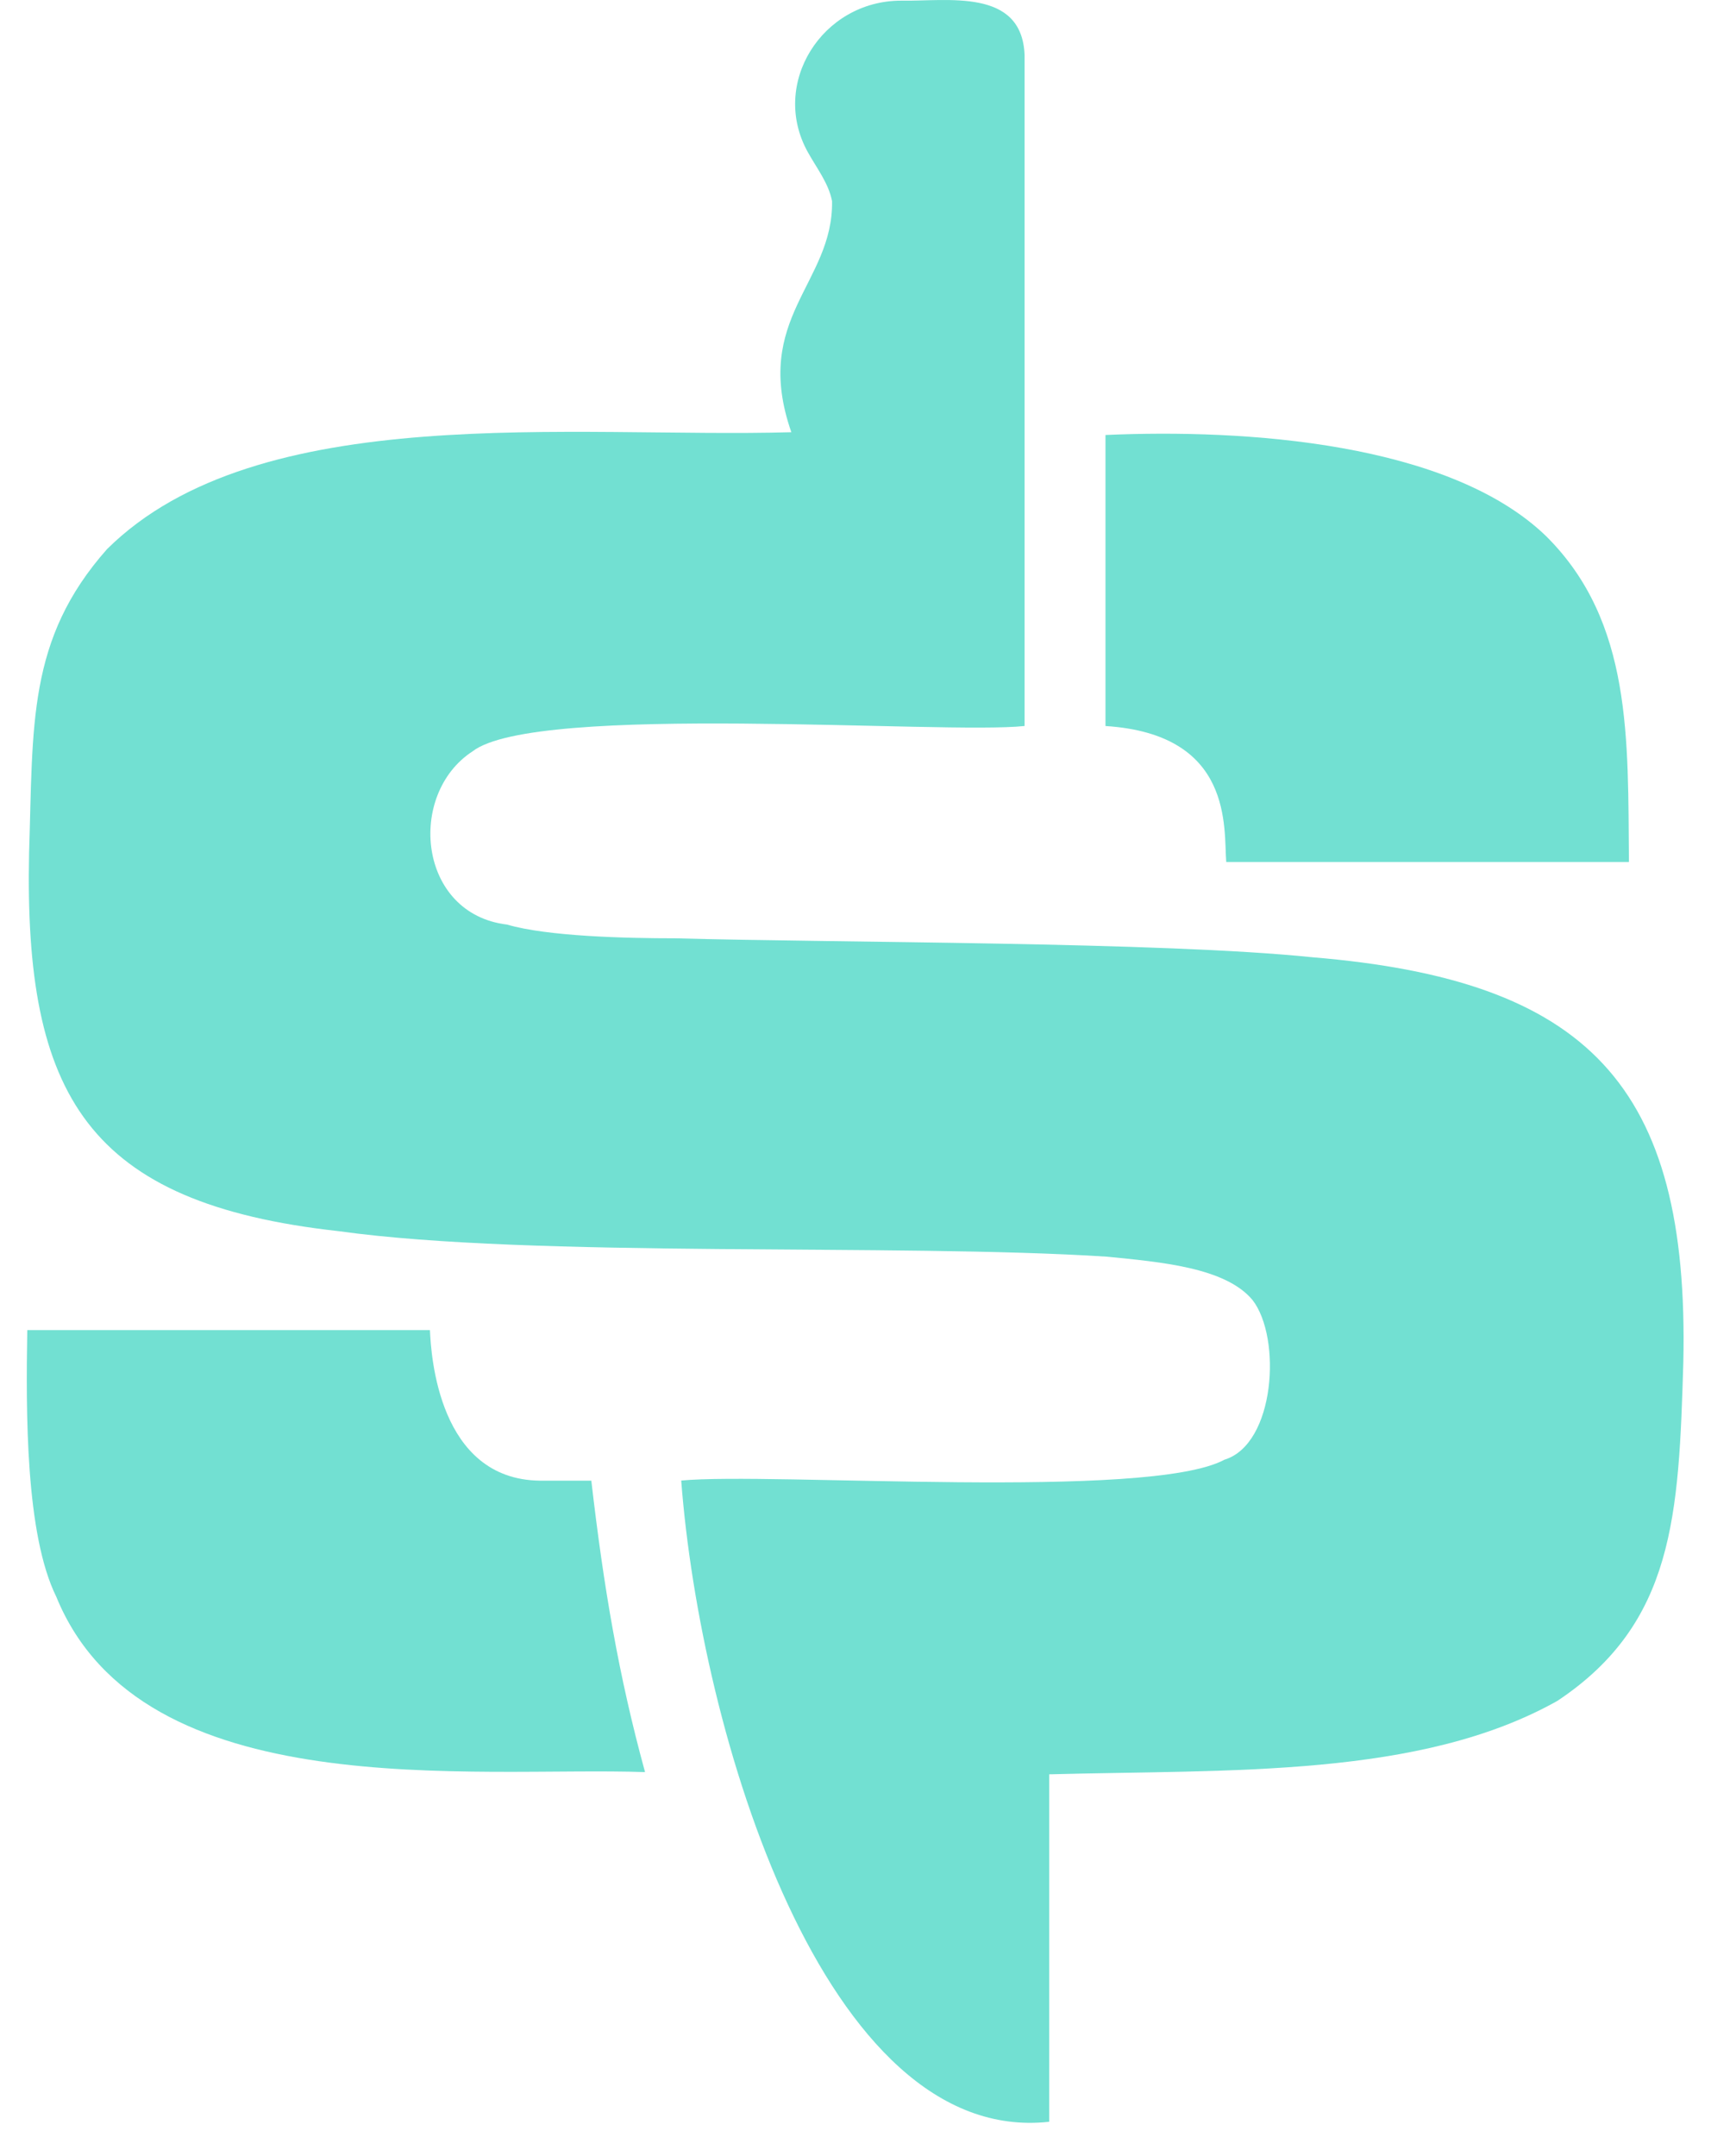
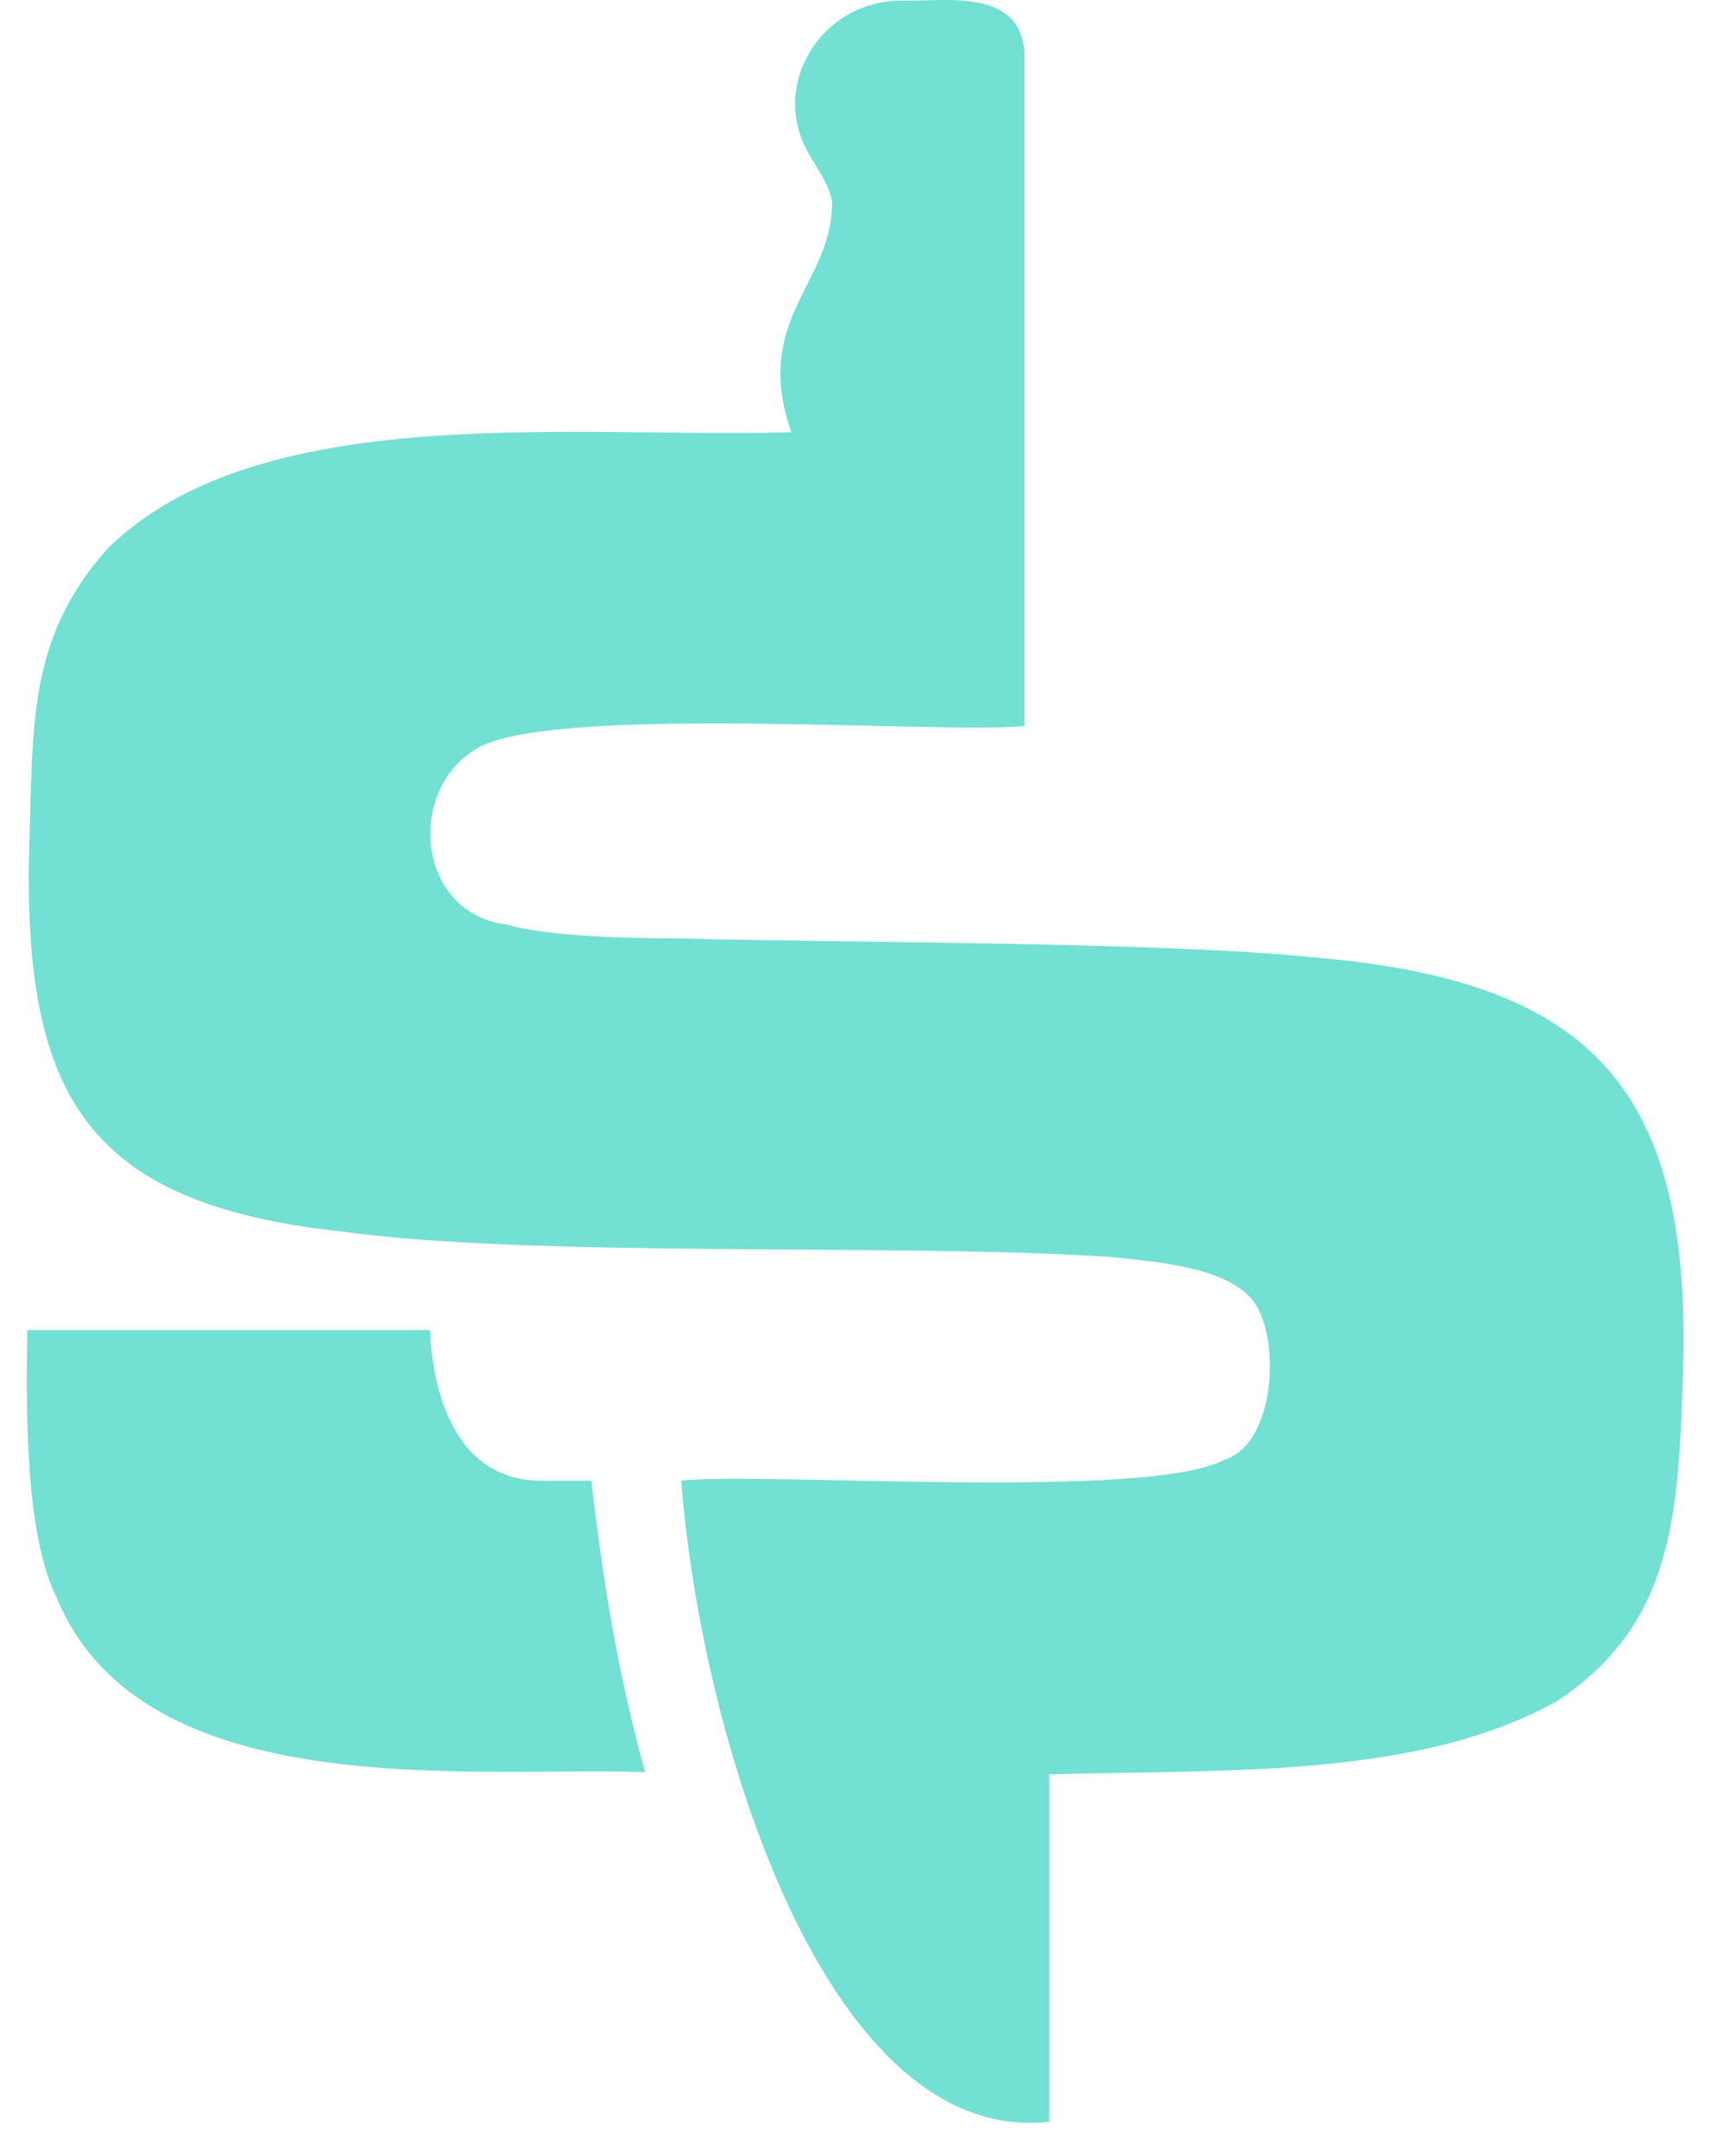
<svg xmlns="http://www.w3.org/2000/svg" width="50" height="63" viewBox="0 0 50 63" fill="none">
  <path d="M29.941 21.214C27.588 21.47 15.659 20.524 13.809 21.955C11.882 23.21 12.212 26.708 14.818 27.017C15.998 27.364 18.305 27.418 19.732 27.418C24.46 27.55 33.967 27.517 38.352 27.972C46.374 28.637 49.374 31.679 49.191 39.818C49.057 44.269 48.931 47.429 45.508 49.703C41.495 51.954 35.986 51.705 30.66 51.847V62C24.089 62.724 20.464 50.613 19.907 43.263C22.529 43.011 33.569 43.848 35.781 42.654C37.268 42.201 37.456 39.088 36.603 37.989C35.808 37.028 33.881 36.876 32.349 36.721C26.226 36.325 15.589 36.77 9.89 35.975C2.562 35.162 0.701 32.029 0.85 24.923C0.971 21.188 0.79 18.685 3.128 16.046C7.553 11.66 16.725 12.811 23.125 12.63C21.961 9.292 24.354 8.283 24.315 5.877C24.215 5.356 23.869 4.918 23.61 4.451C22.493 2.456 24.017 0.019 26.335 0.019C27.678 0.044 29.864 -0.362 29.941 1.607V21.214Z" fill="#72E0D2" />
-   <path d="M32.305 12.711C36.385 12.528 42.36 12.928 45.19 15.675C47.707 18.183 47.568 21.599 47.602 25.189H35.834C35.757 24.207 36.058 21.454 32.305 21.215V12.711Z" fill="#72E0D2" />
  <path d="M18.85 51.782C13.847 51.61 4.153 52.808 1.645 46.659C0.743 44.83 0.757 41.268 0.797 38.867H12.564C12.596 39.599 12.815 43.227 15.771 43.266H17.28C17.64 46.384 18.083 48.987 18.85 51.782Z" fill="#72E0D2" />
</svg>